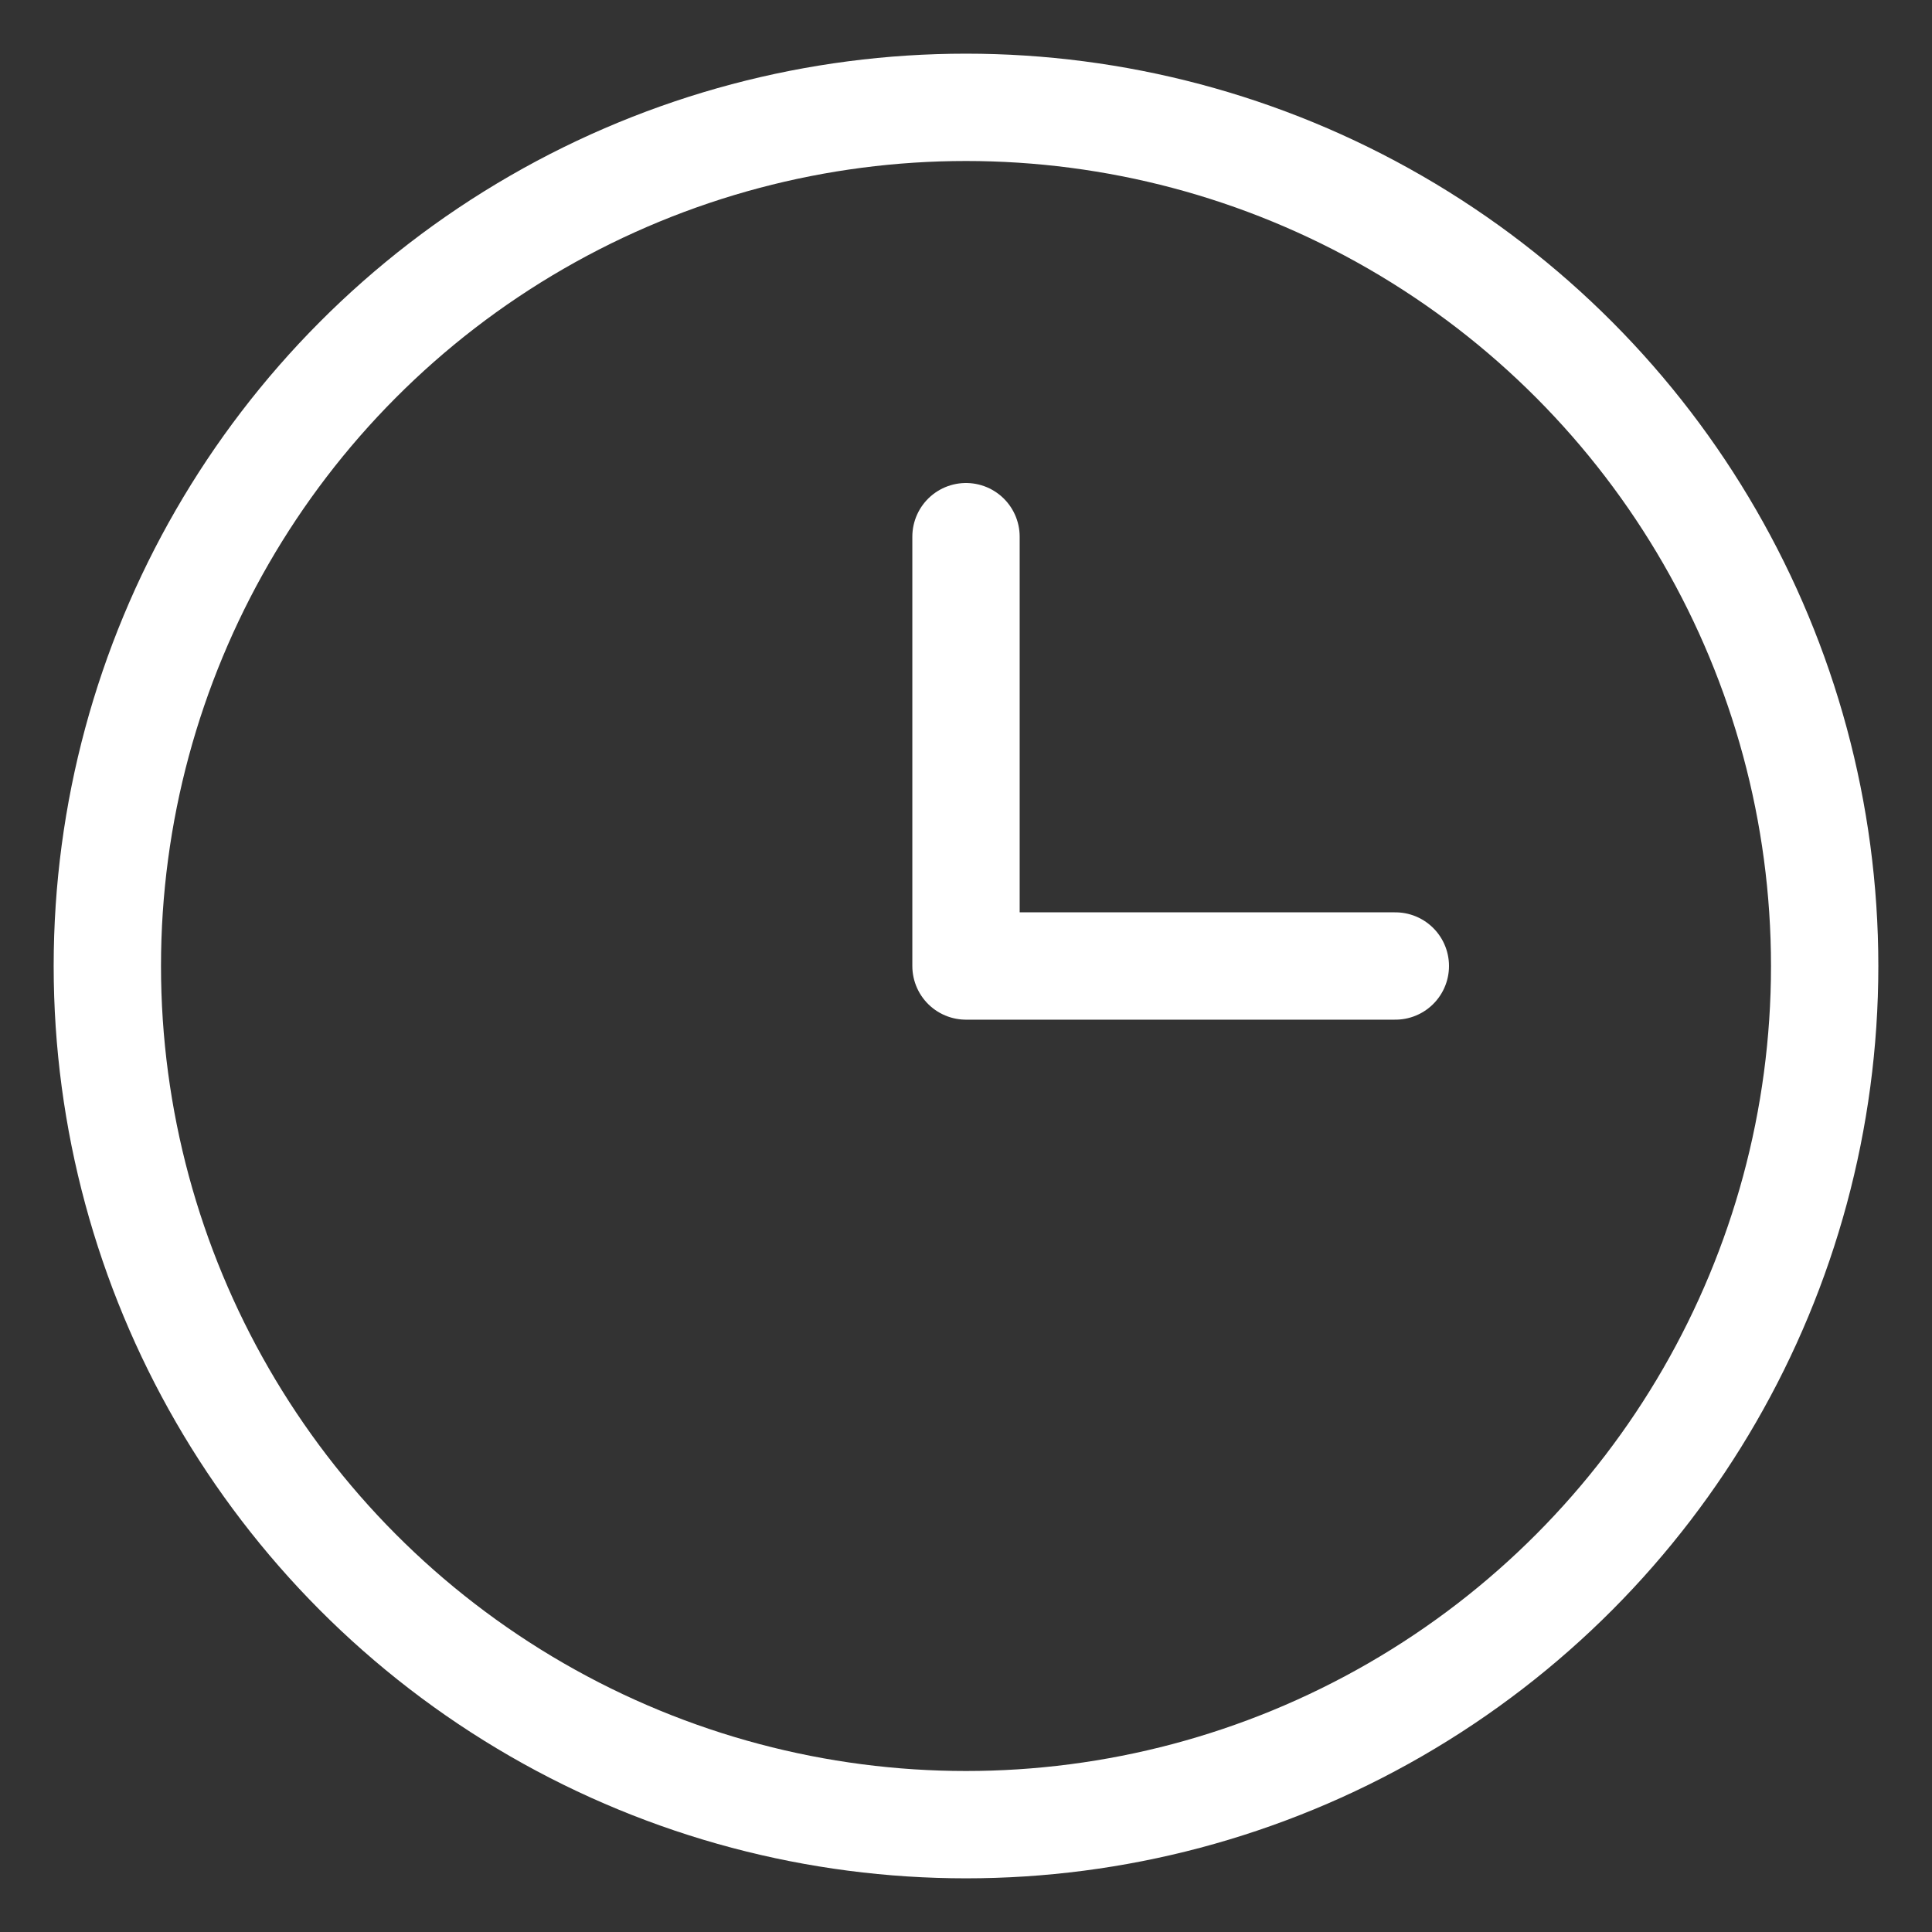
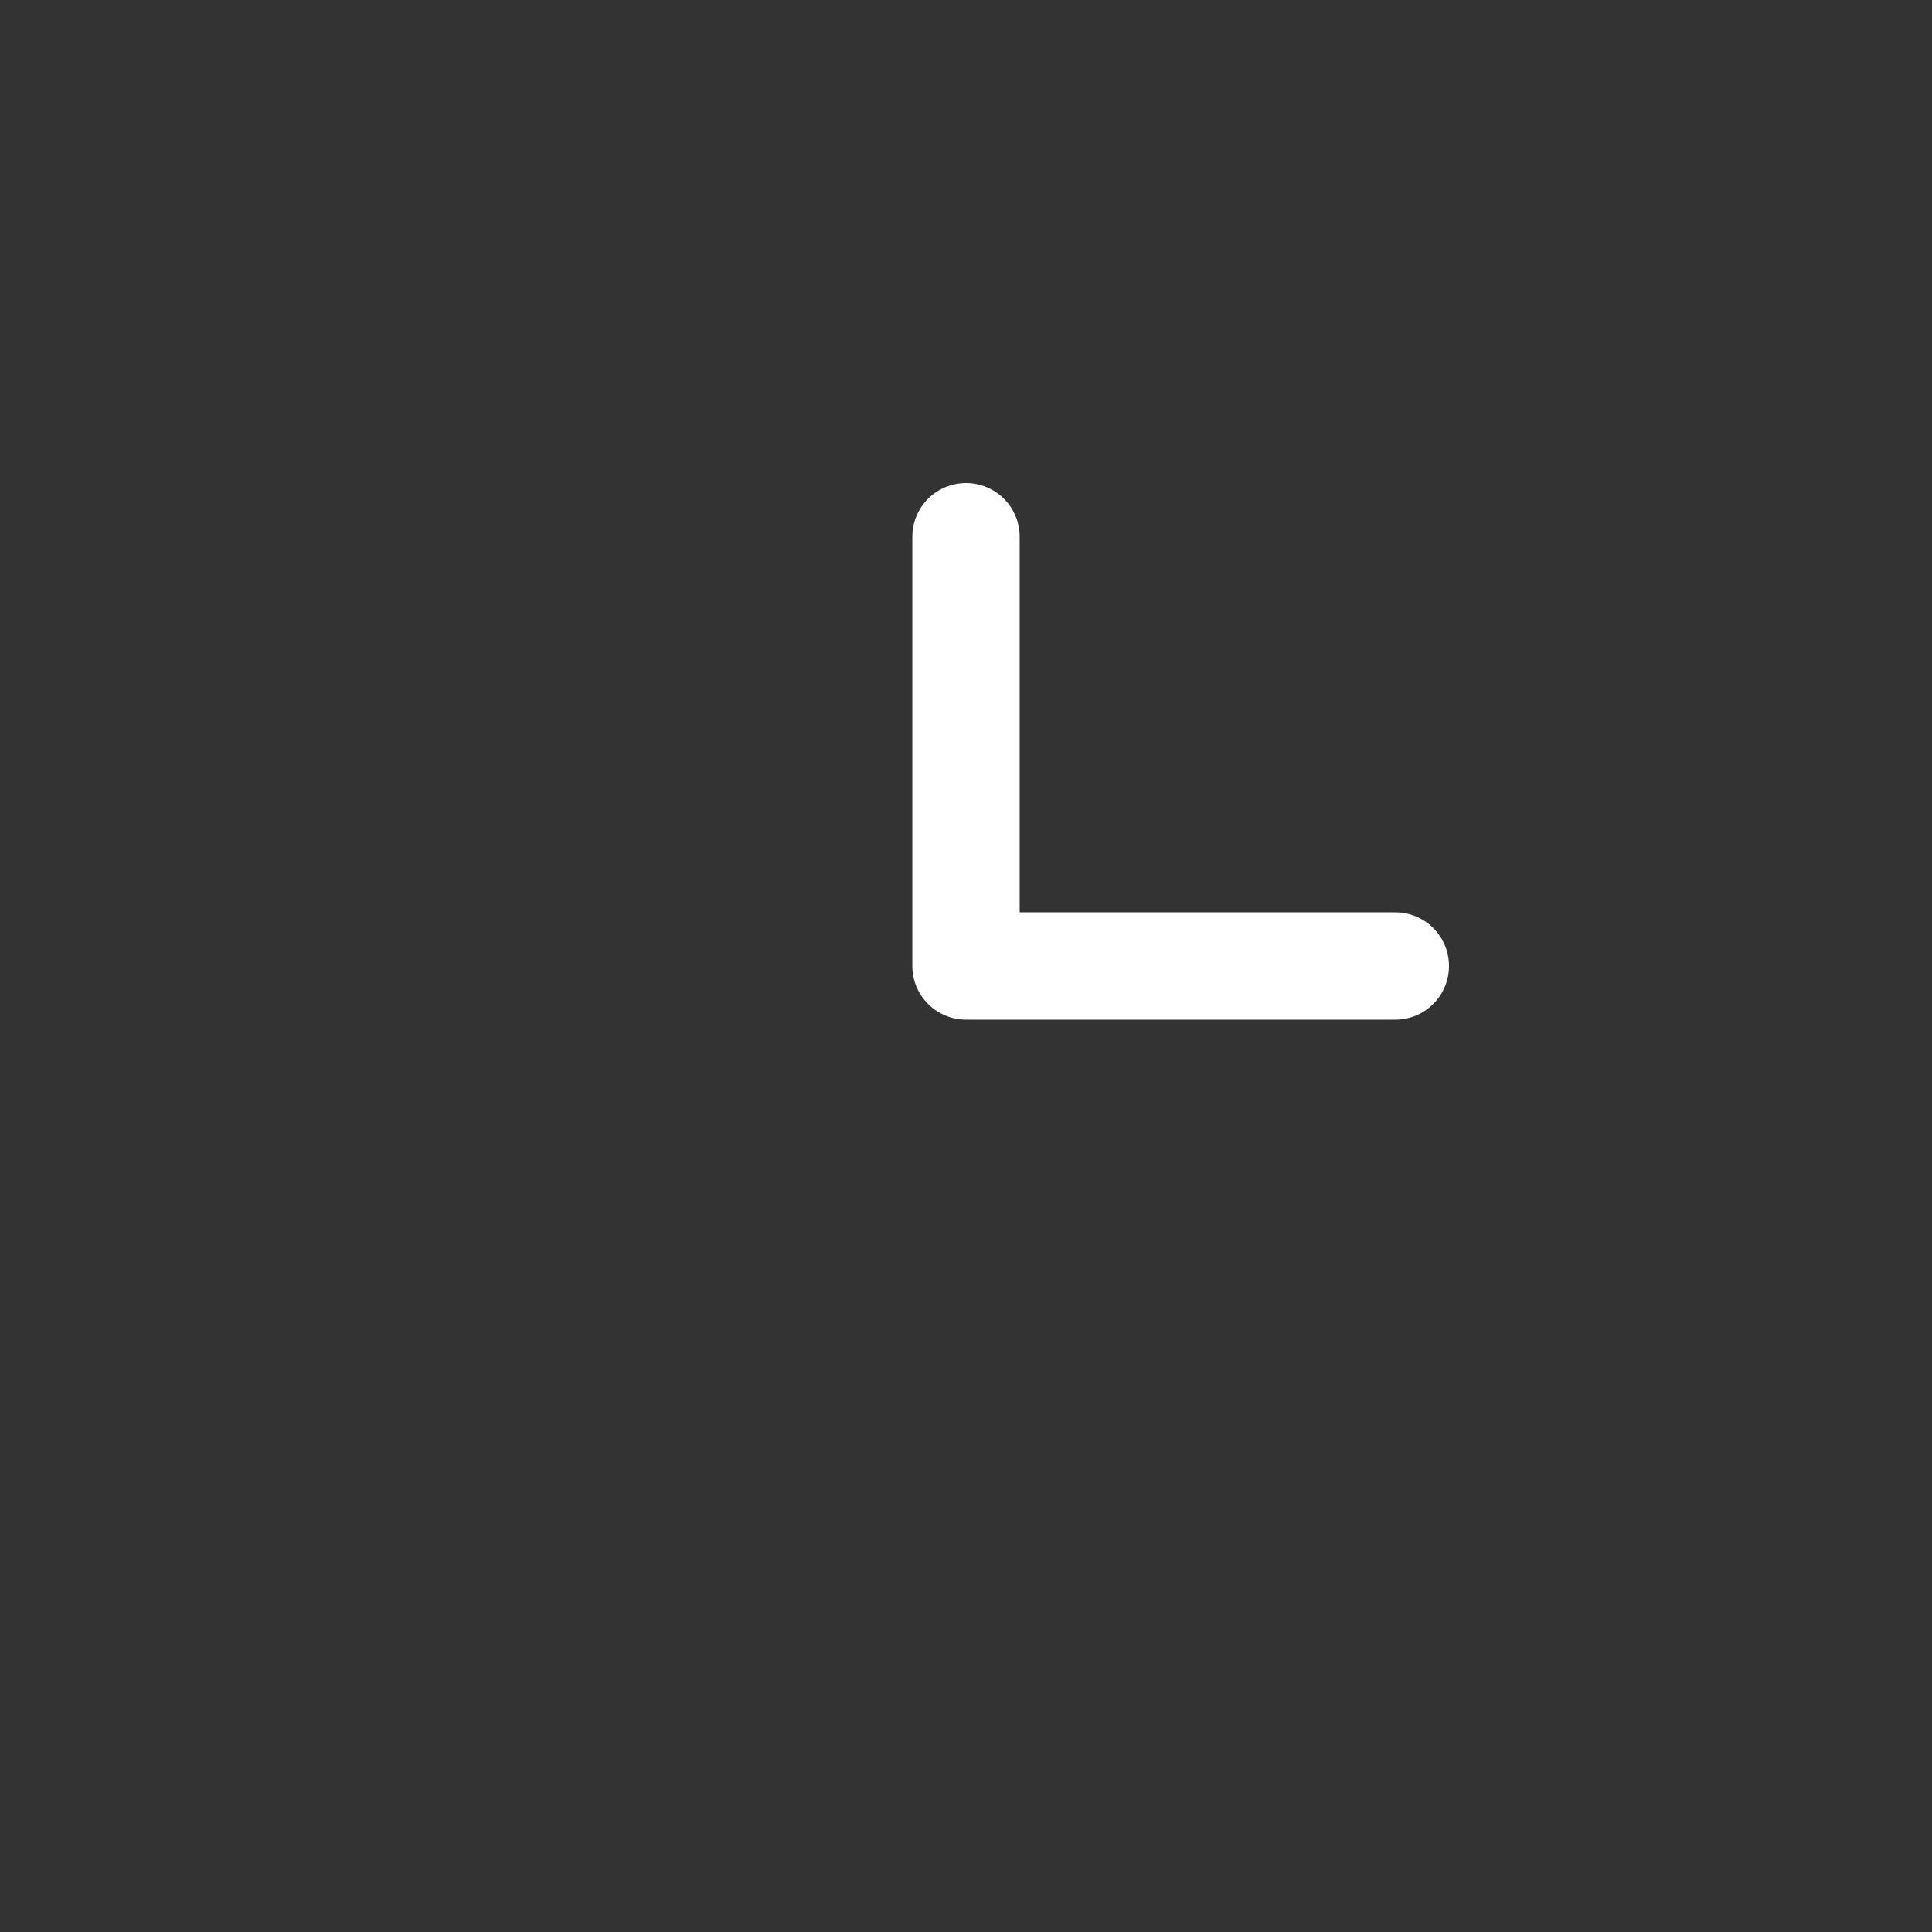
<svg xmlns="http://www.w3.org/2000/svg" version="1.1" id="Layer_1" x="0px" y="0px" viewBox="0 0 18 18" style="enable-background:new 0 0 18 18;" xml:space="preserve">
  <rect x="0" y="0" width="18" height="18" fill="#333333" stroke="none" />
  <style type="text/css">
	.st0{fill:none;stroke:#FFFFFF;stroke-linecap:round;stroke-linejoin:round;}
</style>
  <title>2CFFD9BD-817B-4813-8B36-82439B48153A</title>
  <desc>Created with sketchtool.</desc>
  <g id="Symbols">
    <g id="icon_x2F_24_x2F_iconTime_x2F_White" transform="translate(-3, -3)">
      <g id="icon" transform="translate(4, 4)">
-         <circle id="Oval" class="st0" cx="8" cy="8" r="8" />
        <polyline id="Path" class="st0" points="8,4 8,8 12,8    " />
      </g>
    </g>
  </g>
</svg>